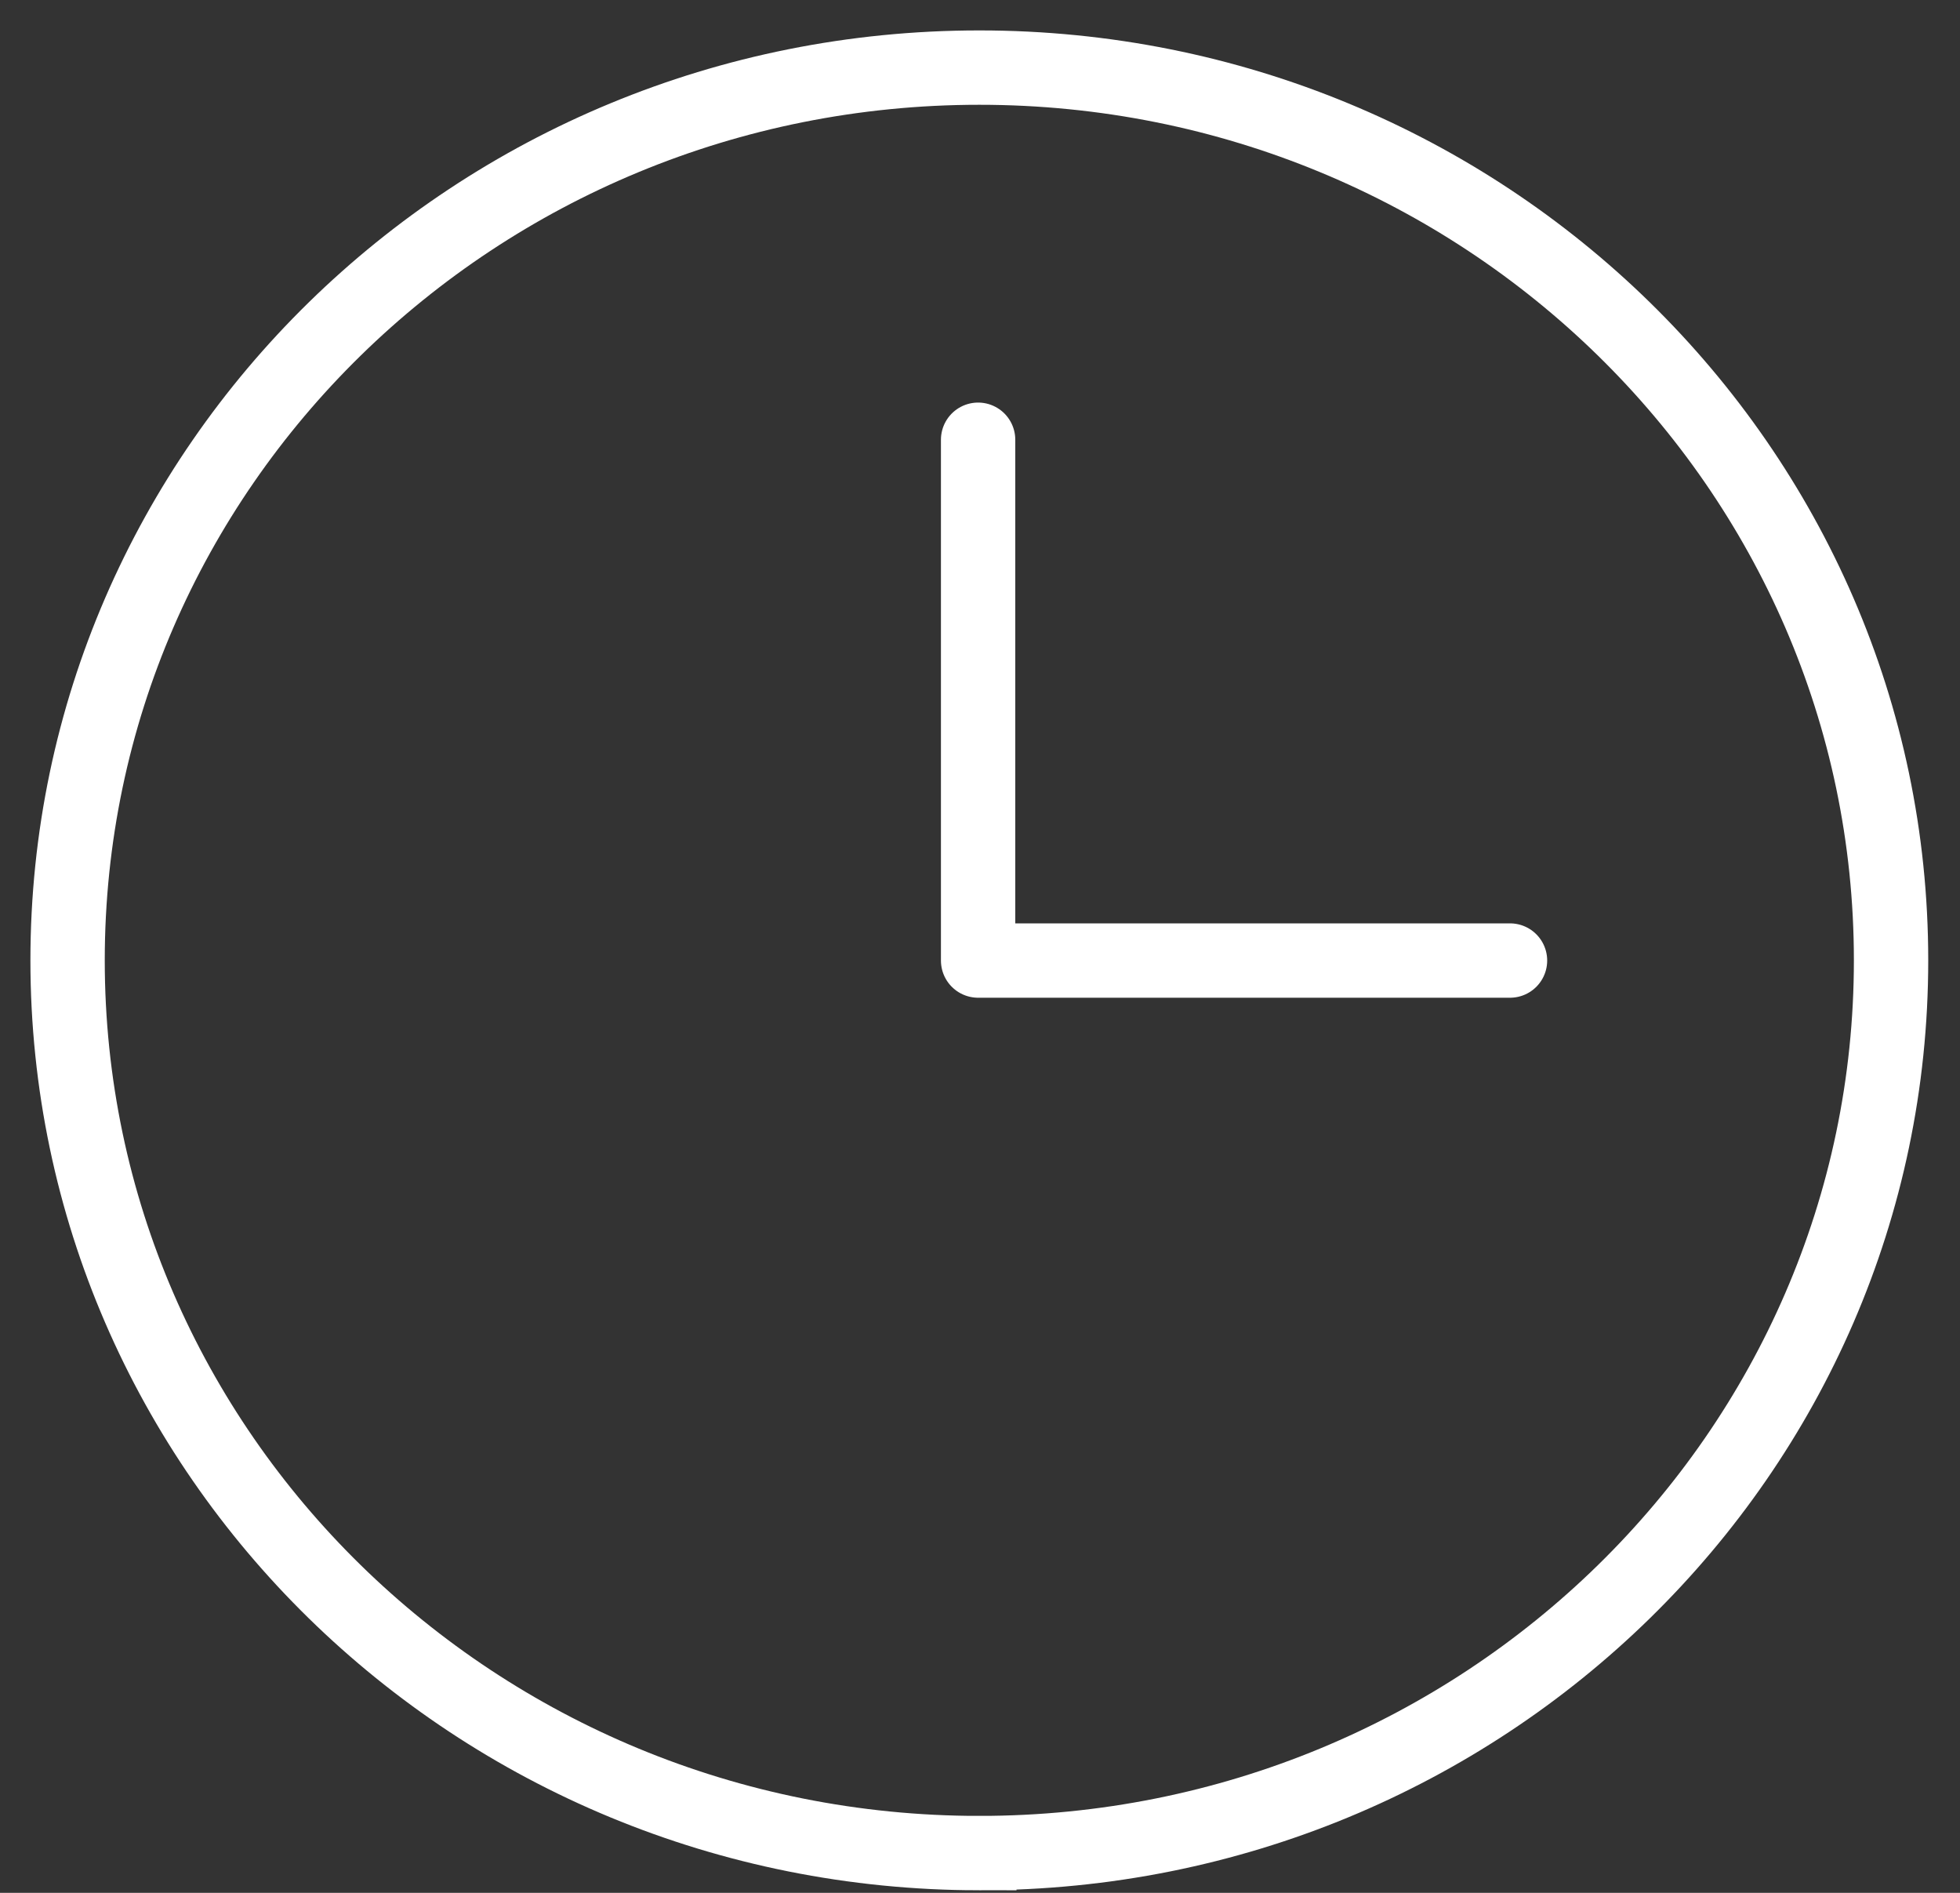
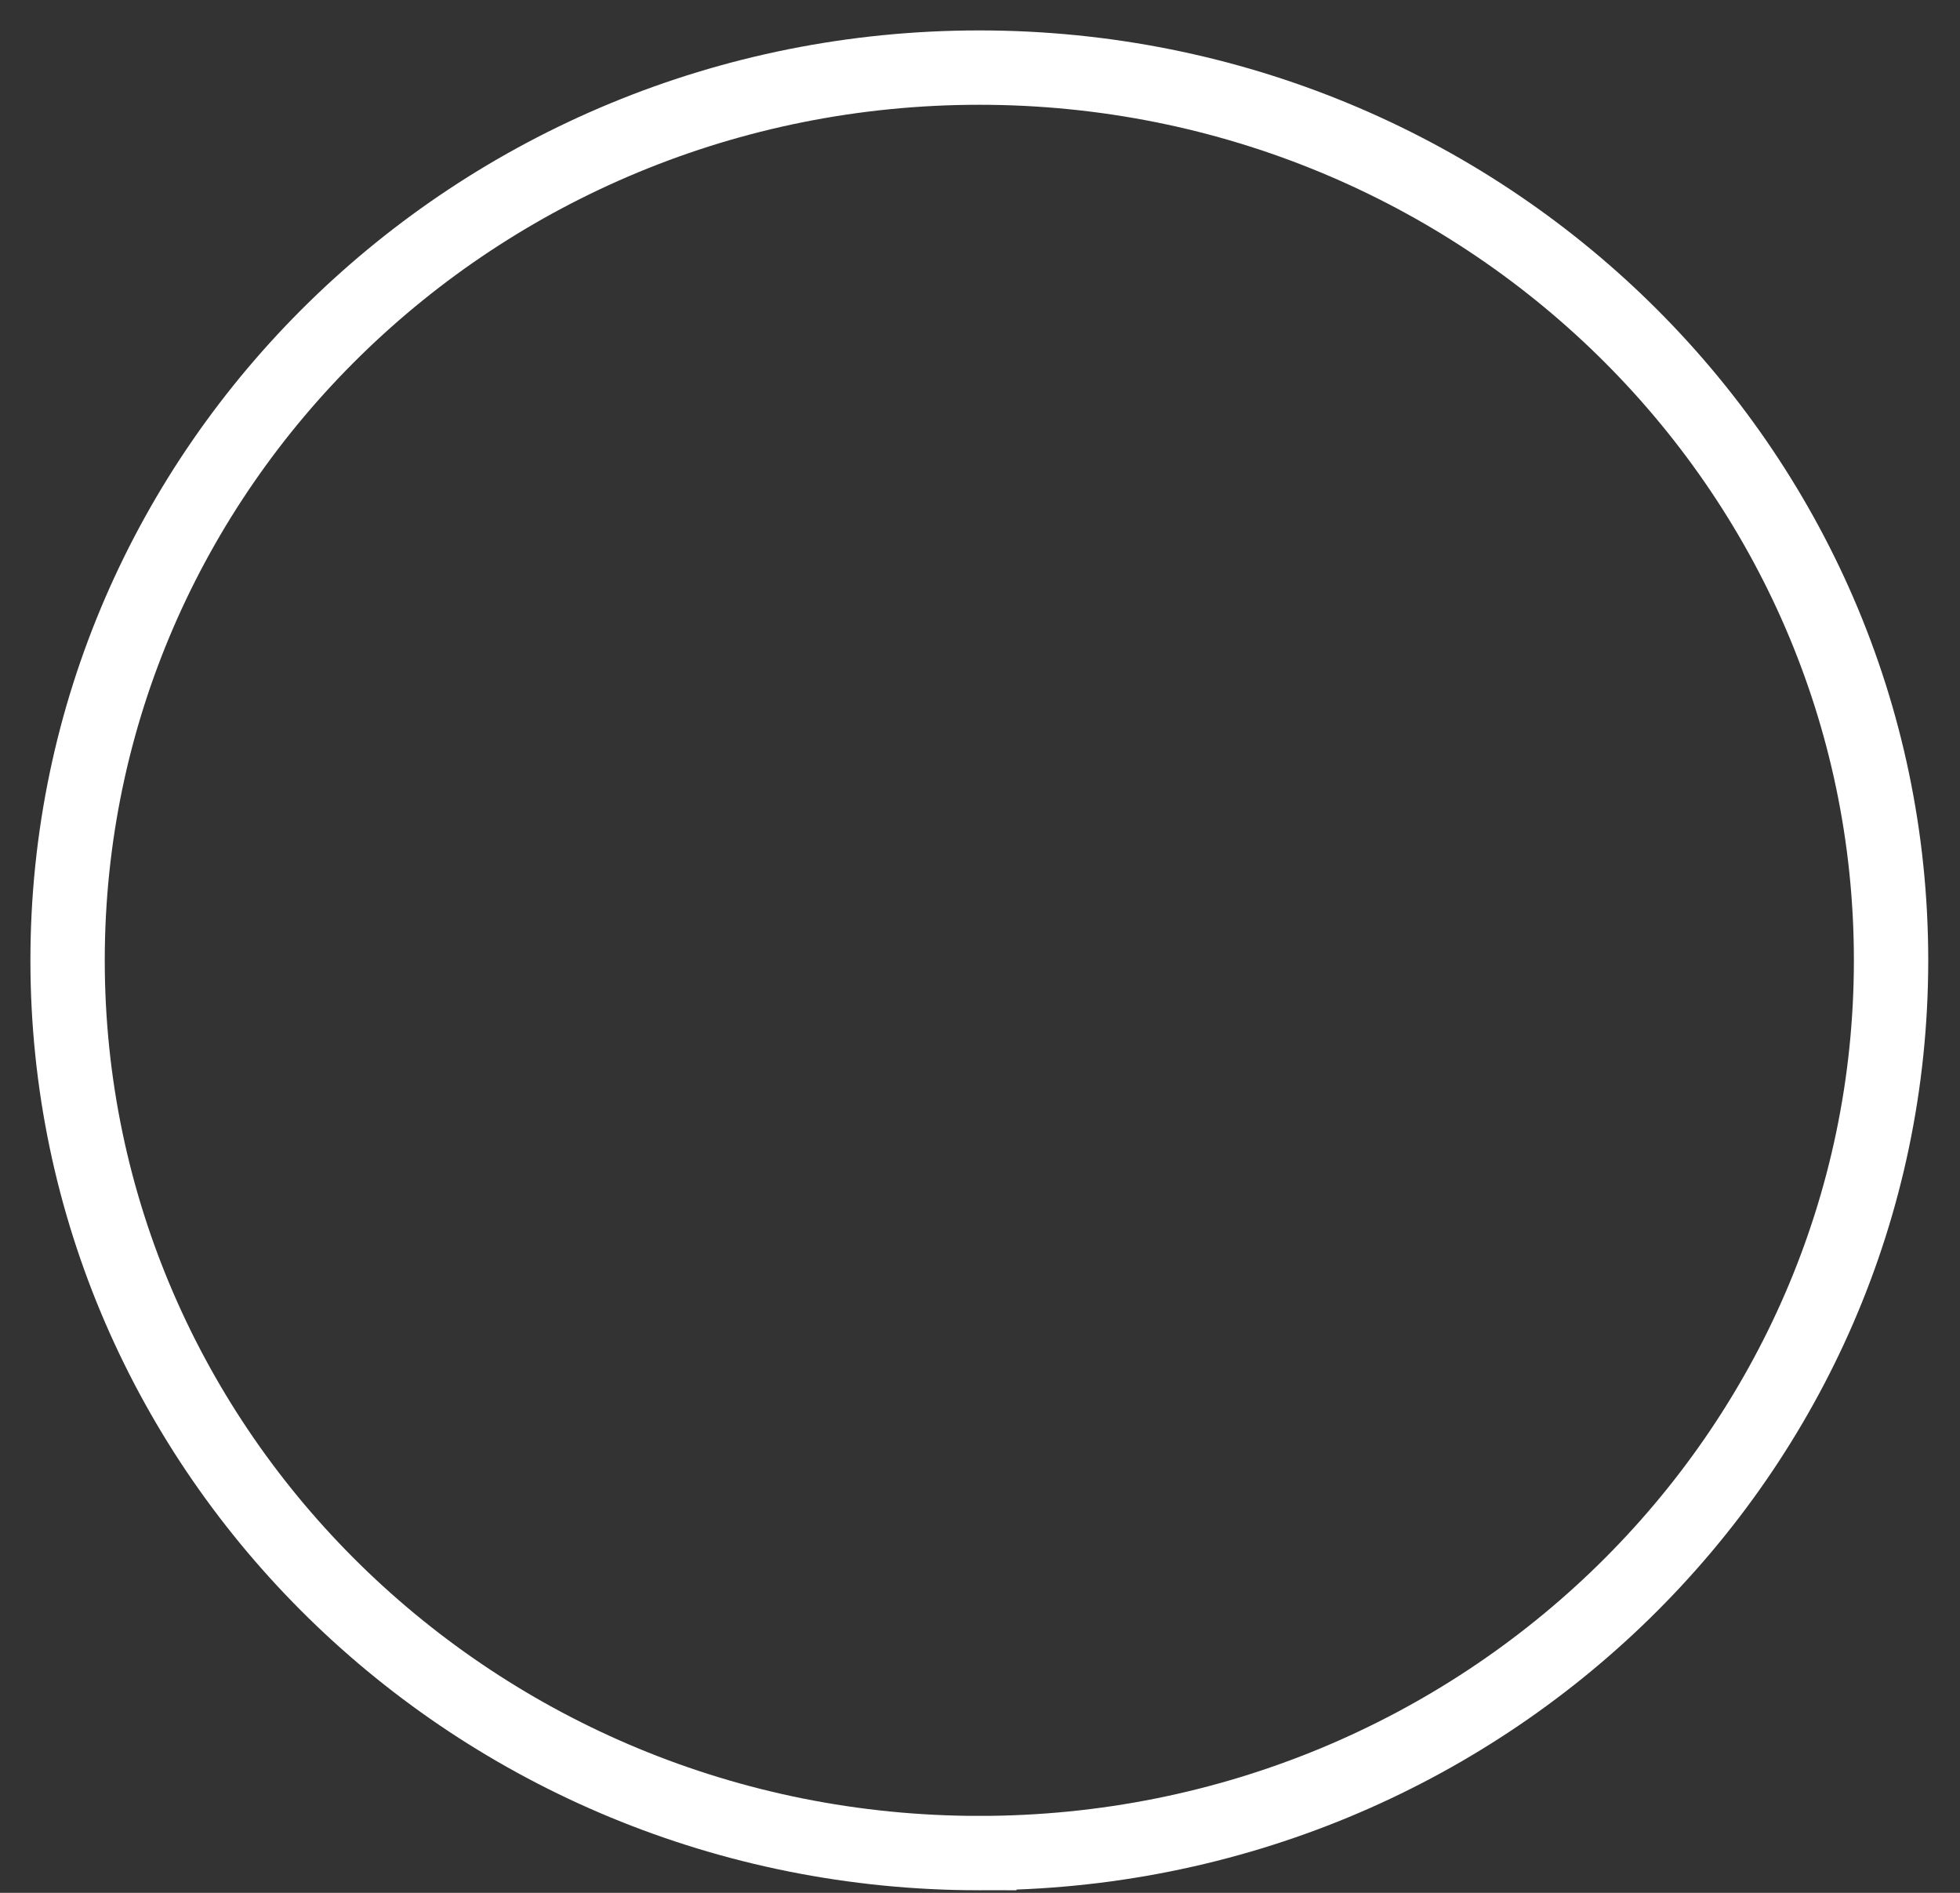
<svg xmlns="http://www.w3.org/2000/svg" width="29" height="28" viewBox="0 0 29 28" fill="none">
  <rect x="0" y="0" width="29" height="28" fill="#333333" stroke="none" />
  <path d="M14.49 27.412c7.45 0 13.49-5.913 13.49-13.206C27.98 6.913 21.94 1 14.49 1S1 6.912 1 14.206c0 7.293 6.04 13.206 13.49 13.206z" stroke="#fff" stroke-width="1.1" stroke-miterlimit="10" />
-   <path d="M14.472 6.505v7.704h7.87" stroke="#fff" stroke-width="1.1" stroke-linecap="round" stroke-linejoin="round" />
</svg>